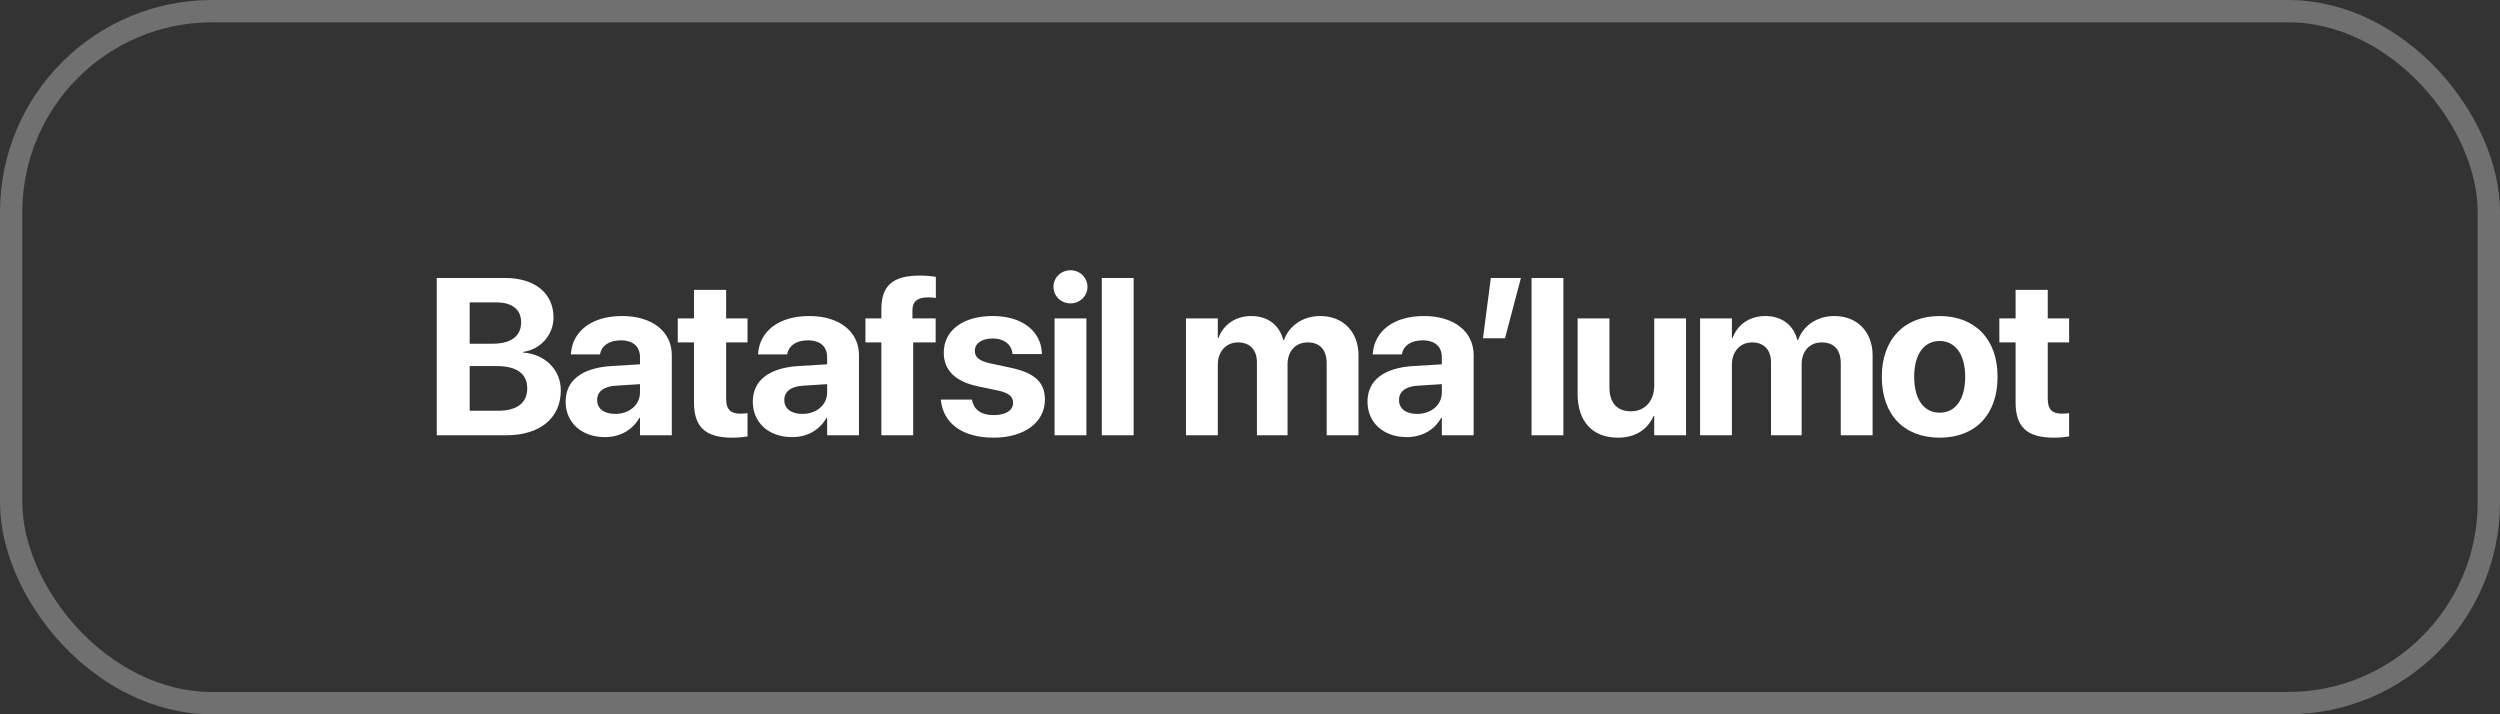
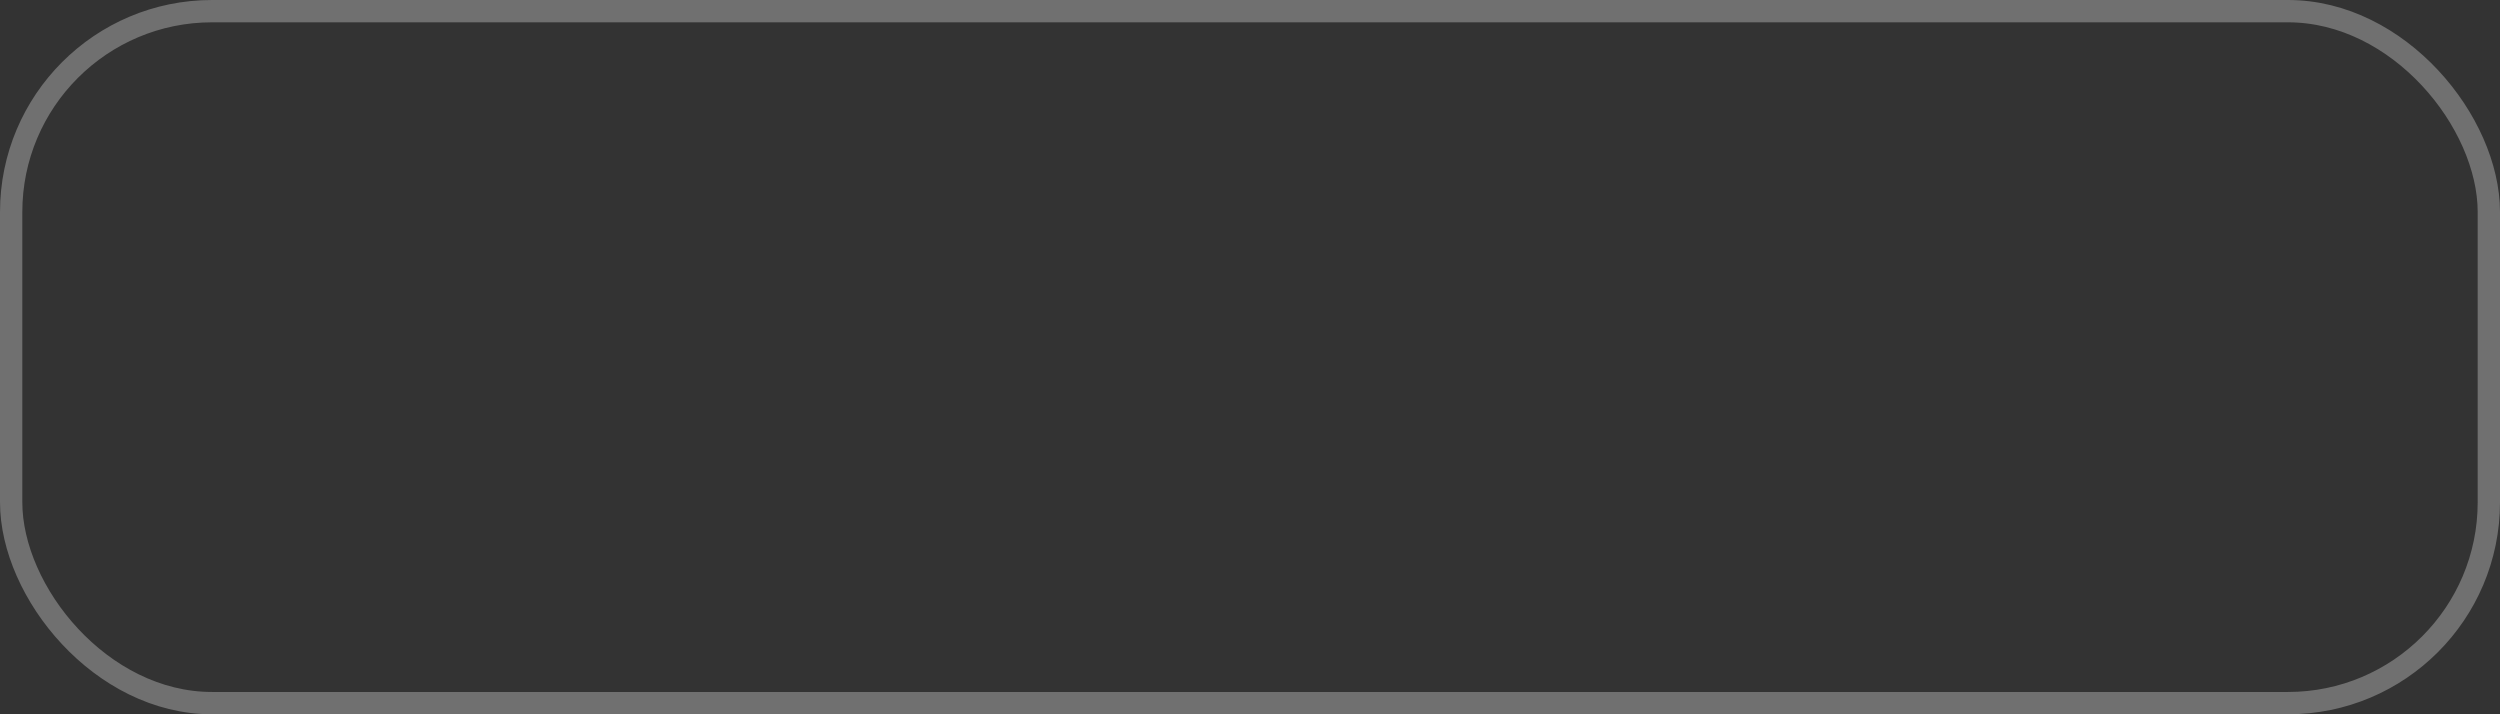
<svg xmlns="http://www.w3.org/2000/svg" width="224" height="64" viewBox="0 0 224 64" fill="none">
  <rect x="0" y="0" width="224" height="64" fill="#333333" stroke="none" />
  <rect x="1" y="1" width="222" height="62" rx="18" stroke="#CACACA" stroke-opacity="0.4" stroke-width="2" />
-   <path d="M39.134 39V24.908H45.267C47.923 24.908 49.593 26.275 49.593 28.443V28.463C49.593 30.006 48.421 31.324 46.868 31.529V31.588C48.831 31.734 50.247 33.121 50.247 34.967V34.986C50.247 37.457 48.382 39 45.374 39H39.134ZM44.505 27.096H42.083V30.797H44.144C45.804 30.797 46.693 30.104 46.693 28.883V28.863C46.693 27.74 45.882 27.096 44.505 27.096ZM44.495 32.799H42.083V36.803H44.622C46.312 36.803 47.239 36.109 47.239 34.801V34.781C47.239 33.492 46.302 32.799 44.495 32.799ZM54.198 39.166C52.098 39.166 50.682 37.848 50.682 36.002V35.982C50.682 34.078 52.157 32.965 54.755 32.799L57.343 32.643V31.998C57.343 31.07 56.737 30.494 55.624 30.494C54.559 30.494 53.915 30.992 53.778 31.666L53.759 31.754H51.151L51.161 31.637C51.317 29.703 52.977 28.316 55.741 28.316C58.446 28.316 60.194 29.713 60.194 31.822V39H57.343V37.438H57.284C56.688 38.512 55.575 39.166 54.198 39.166ZM53.505 35.855C53.505 36.627 54.139 37.086 55.126 37.086C56.405 37.086 57.343 36.266 57.343 35.172V34.42L55.184 34.557C54.081 34.625 53.505 35.094 53.505 35.836V35.855ZM65.6 39.215C63.276 39.215 62.182 38.316 62.182 36.07V30.68H60.727V28.531H62.182V25.973H65.063V28.531H66.977V30.68H65.063V35.758C65.063 36.734 65.502 37.066 66.362 37.066C66.616 37.066 66.801 37.037 66.977 37.018V39.107C66.655 39.156 66.196 39.215 65.6 39.215ZM70.967 39.166C68.867 39.166 67.451 37.848 67.451 36.002V35.982C67.451 34.078 68.926 32.965 71.523 32.799L74.111 32.643V31.998C74.111 31.07 73.506 30.494 72.393 30.494C71.328 30.494 70.684 30.992 70.547 31.666L70.527 31.754H67.92L67.93 31.637C68.086 29.703 69.746 28.316 72.51 28.316C75.215 28.316 76.963 29.713 76.963 31.822V39H74.111V37.438H74.053C73.457 38.512 72.344 39.166 70.967 39.166ZM70.273 35.855C70.273 36.627 70.908 37.086 71.894 37.086C73.174 37.086 74.111 36.266 74.111 35.172V34.42L71.953 34.557C70.85 34.625 70.273 35.094 70.273 35.836V35.855ZM78.97 39V30.68H77.544V28.531H78.97V27.691C78.97 25.641 79.947 24.693 82.418 24.693C82.945 24.693 83.521 24.742 83.853 24.811V26.695C83.658 26.656 83.384 26.646 83.121 26.646C82.173 26.646 81.754 27.047 81.754 27.799V28.531H83.834V30.68H81.822V39H78.97ZM89.044 39.215C86.144 39.215 84.532 37.877 84.308 35.895L84.298 35.807H87.081L87.101 35.895C87.286 36.715 87.902 37.193 89.044 37.193C90.118 37.193 90.773 36.773 90.773 36.1V36.09C90.773 35.533 90.421 35.211 89.396 34.986L87.618 34.615C85.587 34.185 84.562 33.17 84.562 31.607V31.598C84.562 29.605 86.281 28.316 88.947 28.316C91.73 28.316 93.282 29.791 93.351 31.627V31.725H90.724L90.714 31.646C90.616 30.895 90.001 30.328 88.947 30.328C87.96 30.328 87.345 30.768 87.345 31.441V31.451C87.345 31.988 87.706 32.34 88.761 32.565L90.538 32.945C92.726 33.404 93.624 34.264 93.624 35.807V35.816C93.624 37.867 91.74 39.215 89.044 39.215ZM95.915 27.184C95.055 27.184 94.391 26.51 94.391 25.699C94.391 24.889 95.055 24.215 95.915 24.215C96.774 24.215 97.438 24.889 97.438 25.699C97.438 26.51 96.774 27.184 95.915 27.184ZM94.489 39V28.531H97.341V39H94.489ZM98.723 39V24.908H101.575V39H98.723ZM106.263 39V28.531H109.115V30.289H109.173C109.603 29.098 110.697 28.316 112.103 28.316C113.568 28.316 114.632 29.098 114.984 30.475H115.043C115.511 29.156 116.761 28.316 118.295 28.316C120.345 28.316 121.722 29.732 121.722 31.842V39H118.871V32.555C118.871 31.344 118.265 30.68 117.162 30.68C116.078 30.68 115.365 31.471 115.365 32.633V39H112.621V32.467C112.621 31.344 111.986 30.68 110.931 30.68C109.847 30.68 109.115 31.5 109.115 32.682V39H106.263ZM126.044 39.166C123.945 39.166 122.529 37.848 122.529 36.002V35.982C122.529 34.078 124.003 32.965 126.601 32.799L129.189 32.643V31.998C129.189 31.07 128.583 30.494 127.47 30.494C126.405 30.494 125.761 30.992 125.624 31.666L125.605 31.754H122.997L123.007 31.637C123.163 29.703 124.823 28.316 127.587 28.316C130.292 28.316 132.04 29.713 132.04 31.822V39H129.189V37.438H129.13C128.534 38.512 127.421 39.166 126.044 39.166ZM125.351 35.855C125.351 36.627 125.986 37.086 126.972 37.086C128.251 37.086 129.189 36.266 129.189 35.172V34.42L127.03 34.557C125.927 34.625 125.351 35.094 125.351 35.836V35.855ZM132.876 30.309L133.579 24.908H136.274L134.848 30.309H132.876ZM137.227 39V24.908H140.079V39H137.227ZM144.967 39.215C142.662 39.215 141.354 37.74 141.354 35.289V28.531H144.205V34.693C144.205 36.06 144.85 36.852 146.129 36.852C147.408 36.852 148.219 35.914 148.219 34.547V28.531H151.07V39H148.219V37.272H148.16C147.623 38.473 146.549 39.215 144.967 39.215ZM152.326 39V28.531H155.177V30.289H155.236C155.666 29.098 156.759 28.316 158.166 28.316C159.63 28.316 160.695 29.098 161.046 30.475H161.105C161.574 29.156 162.824 28.316 164.357 28.316C166.408 28.316 167.785 29.732 167.785 31.842V39H164.933V32.555C164.933 31.344 164.328 30.68 163.224 30.68C162.14 30.68 161.427 31.471 161.427 32.633V39H158.683V32.467C158.683 31.344 158.048 30.68 156.994 30.68C155.91 30.68 155.177 31.5 155.177 32.682V39H152.326ZM173.796 39.215C170.613 39.215 168.611 37.174 168.611 33.766V33.746C168.611 30.377 170.661 28.316 173.786 28.316C176.921 28.316 178.982 30.357 178.982 33.746V33.766C178.982 37.184 176.96 39.215 173.796 39.215ZM173.806 36.978C175.193 36.978 176.081 35.807 176.081 33.766V33.746C176.081 31.725 175.173 30.553 173.786 30.553C172.409 30.553 171.511 31.725 171.511 33.746V33.766C171.511 35.816 172.4 36.978 173.806 36.978ZM184.016 39.215C181.692 39.215 180.598 38.316 180.598 36.07V30.68H179.143V28.531H180.598V25.973H183.479V28.531H185.393V30.68H183.479V35.758C183.479 36.734 183.919 37.066 184.778 37.066C185.032 37.066 185.218 37.037 185.393 37.018V39.107C185.071 39.156 184.612 39.215 184.016 39.215Z" fill="white" />
</svg>